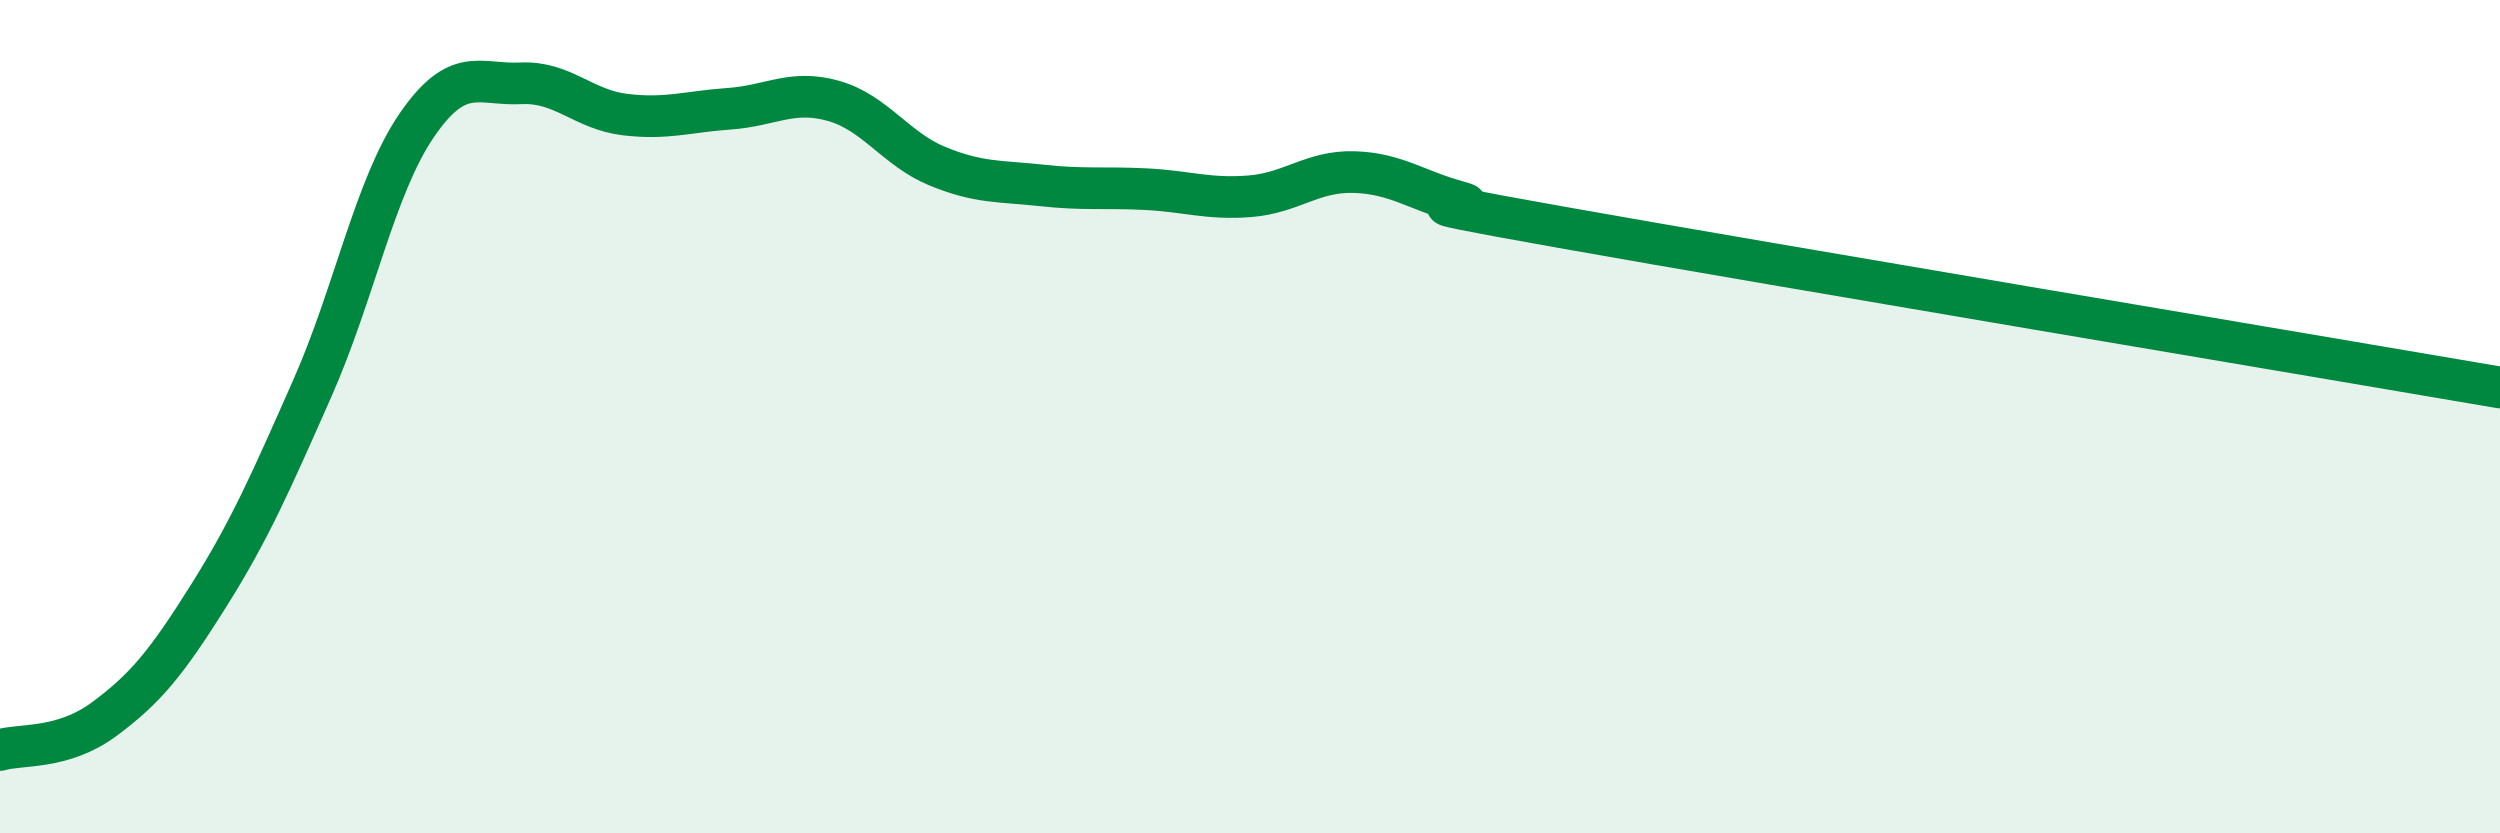
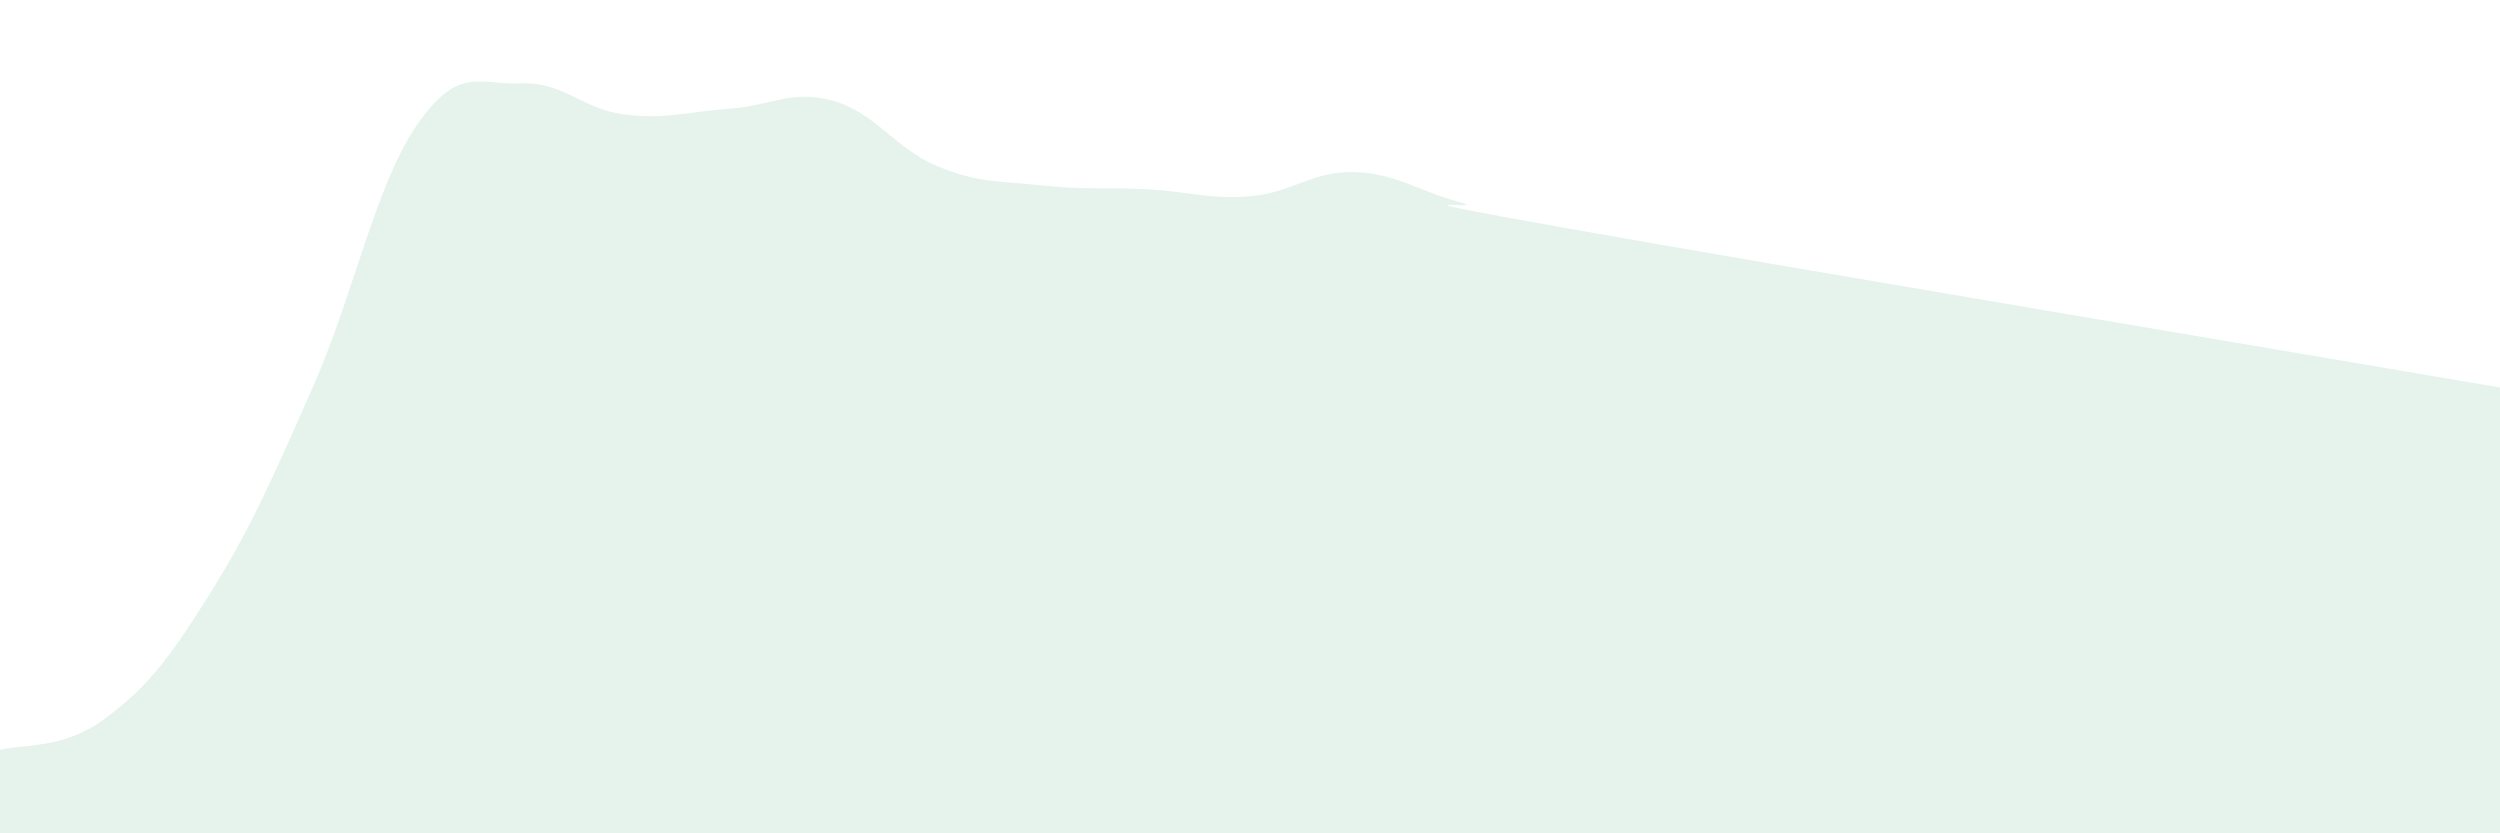
<svg xmlns="http://www.w3.org/2000/svg" width="60" height="20" viewBox="0 0 60 20">
  <path d="M 0,18 C 0.5,17.85 1.5,18 2.5,17.26 C 3.5,16.52 4,15.9 5,14.31 C 6,12.72 6.5,11.57 7.5,9.31 C 8.5,7.05 9,4.47 10,3.01 C 11,1.55 11.5,2.05 12.5,2 C 13.5,1.95 14,2.63 15,2.75 C 16,2.87 16.5,2.68 17.5,2.61 C 18.5,2.54 19,2.14 20,2.42 C 21,2.7 21.5,3.58 22.5,3.99 C 23.5,4.4 24,4.34 25,4.45 C 26,4.56 26.5,4.49 27.5,4.54 C 28.5,4.59 29,4.79 30,4.71 C 31,4.63 31.5,4.1 32.5,4.13 C 33.5,4.16 34,4.57 35,4.84 C 36,5.11 32.5,4.57 37.5,5.46 C 42.5,6.35 55.5,8.53 60,9.3L60 20L0 20Z" fill="#008740" opacity="0.1" stroke-linecap="round" stroke-linejoin="round" />
-   <path d="M 0,18 C 0.5,17.85 1.5,18 2.5,17.26 C 3.5,16.52 4,15.9 5,14.31 C 6,12.72 6.5,11.57 7.5,9.31 C 8.5,7.05 9,4.47 10,3.01 C 11,1.55 11.5,2.05 12.5,2 C 13.5,1.95 14,2.63 15,2.75 C 16,2.87 16.5,2.68 17.5,2.61 C 18.5,2.54 19,2.14 20,2.42 C 21,2.7 21.5,3.58 22.5,3.99 C 23.5,4.4 24,4.34 25,4.45 C 26,4.56 26.5,4.49 27.5,4.54 C 28.5,4.59 29,4.79 30,4.71 C 31,4.63 31.5,4.1 32.5,4.13 C 33.5,4.16 34,4.57 35,4.84 C 36,5.11 32.5,4.57 37.5,5.46 C 42.5,6.35 55.5,8.53 60,9.3" stroke="#008740" stroke-width="1" fill="none" stroke-linecap="round" stroke-linejoin="round" />
</svg>